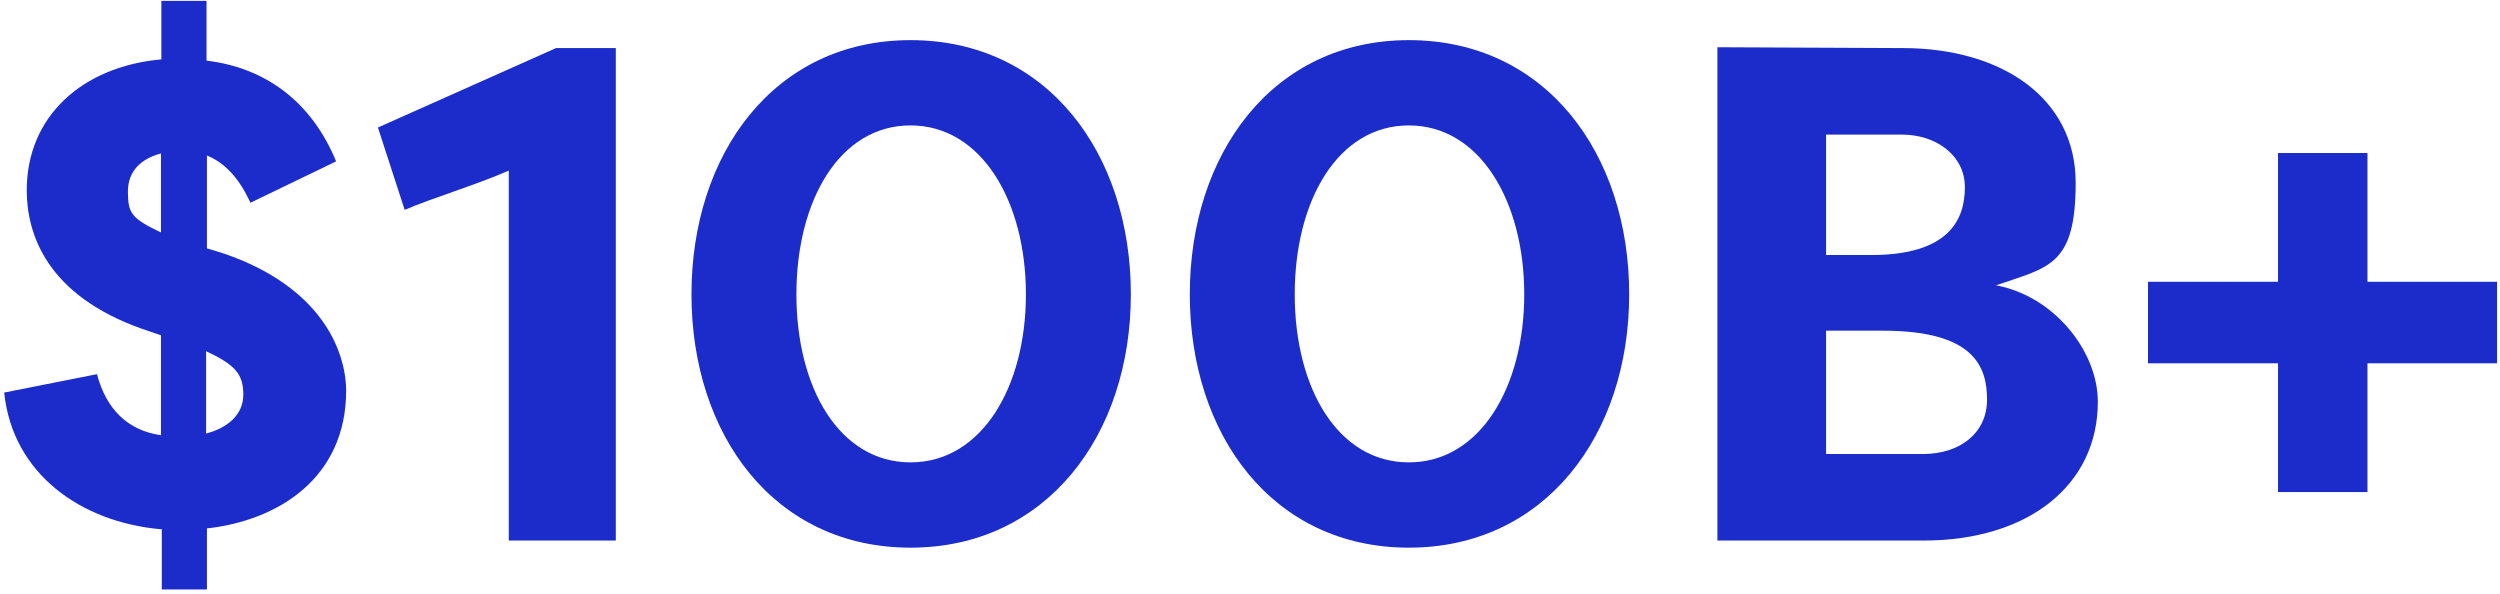
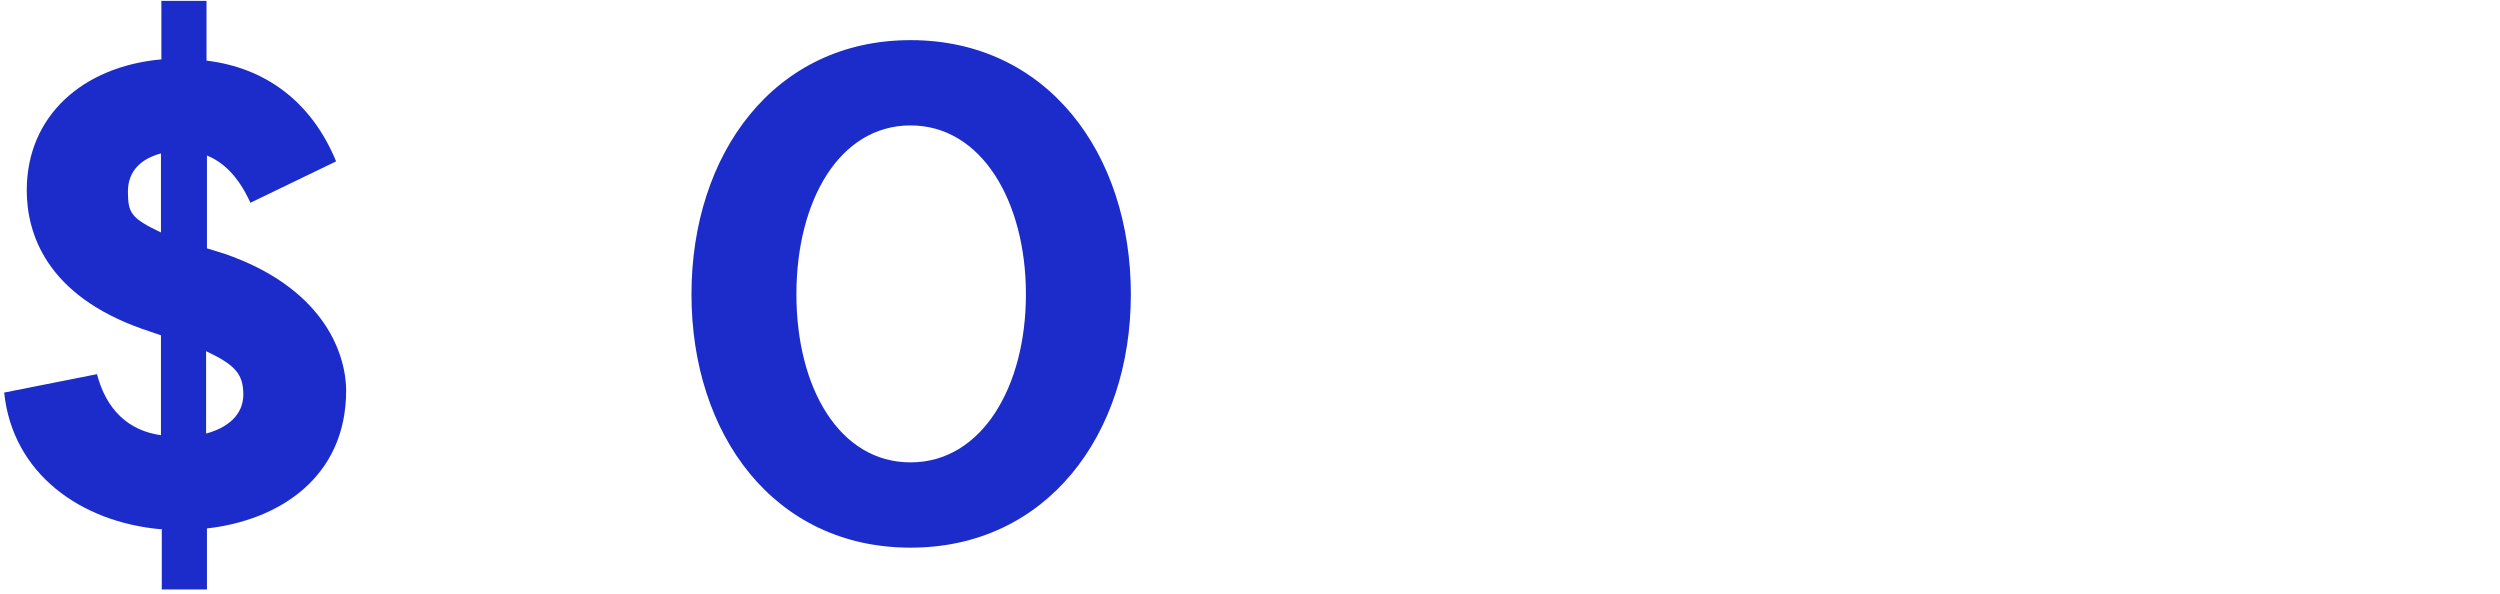
<svg xmlns="http://www.w3.org/2000/svg" id="Layer_1" version="1.1" viewBox="0 0 598 142">
  <defs>
    <style>
      .st0 {
        fill: #1b2ccb;
      }
    </style>
  </defs>
  <path class="st0" d="M38.5,126.6c-19.2-1.7-35.5-13.3-37.5-32.7l22.2-4.4c2.2,8.4,7.4,13.5,15.3,14.6v-23.9l-4.4-1.5C11.1,70.6,6.4,55.9,6.4,45.5c0-17.7,13.3-29.6,32.2-31.3V.2h10.8v14.3c14.1,1.7,25.1,9.8,31,24.1l-20.5,9.9c-3-6.6-6.7-9.8-10.4-11.3v22.2l4.2,1.3c22.9,7.9,29,22.9,29.1,32.7,0,20.9-16.2,31.1-33.3,33v14.6h-10.8v-14.5ZM38.5,55.6v-18.9c-4.5,1.2-7.9,4-7.9,9.1s.7,6.4,7.9,9.8ZM49.3,84v19.7c5-1.3,8.9-4.4,8.9-9.3s-1.9-7.1-8.9-10.4Z" />
-   <path class="st0" d="M90.4,30.5l42.6-19h14.3v117.8h-25.6V40.8c-7.7,3.4-18.7,6.7-24.9,9.4l-6.4-19.7Z" />
  <path class="st0" d="M217.8,131c-32.7,0-52.4-27.1-52.4-60.6s19.7-60.8,52.4-60.8,52.7,27.1,52.7,60.8-20.2,60.6-52.7,60.6ZM217.8,30c-17,0-27.3,18-27.3,40.4s10.3,40.2,27.3,40.2,27.6-18,27.6-40.2-10.6-40.4-27.6-40.4Z" />
-   <path class="st0" d="M337,131c-32.7,0-52.4-27.1-52.4-60.6s19.7-60.8,52.4-60.8,52.7,27.1,52.7,60.8-20.2,60.6-52.7,60.6ZM337,30c-17,0-27.3,18-27.3,40.4s10.3,40.2,27.3,40.2,27.6-18,27.6-40.2-10.6-40.4-27.6-40.4Z" />
-   <path class="st0" d="M477.2,68.2c14.1,2.5,24.6,15.8,24.6,27.9,0,20-16.7,33.2-41.7,33.2h-49.3V11.3l44.3.2c23.9,0,41.4,12.1,41.4,32.2s-6.6,20.2-19.2,24.6ZM447.6,61c18.5,0,22.4-8.4,22.4-16.2s-7.1-12.6-15-12.6h-18.2v28.8h10.8ZM436.8,79.1v29.5h23.2c8.8,0,15.3-5,15.3-13s-3.2-16.5-24.9-16.5h-13.6Z" />
-   <path class="st0" d="M544.9,117.7v-30.8h-31.1v-19.5h31.1v-30.8h21.4v30.8h31v19.5h-31v30.8h-21.4Z" />
</svg>